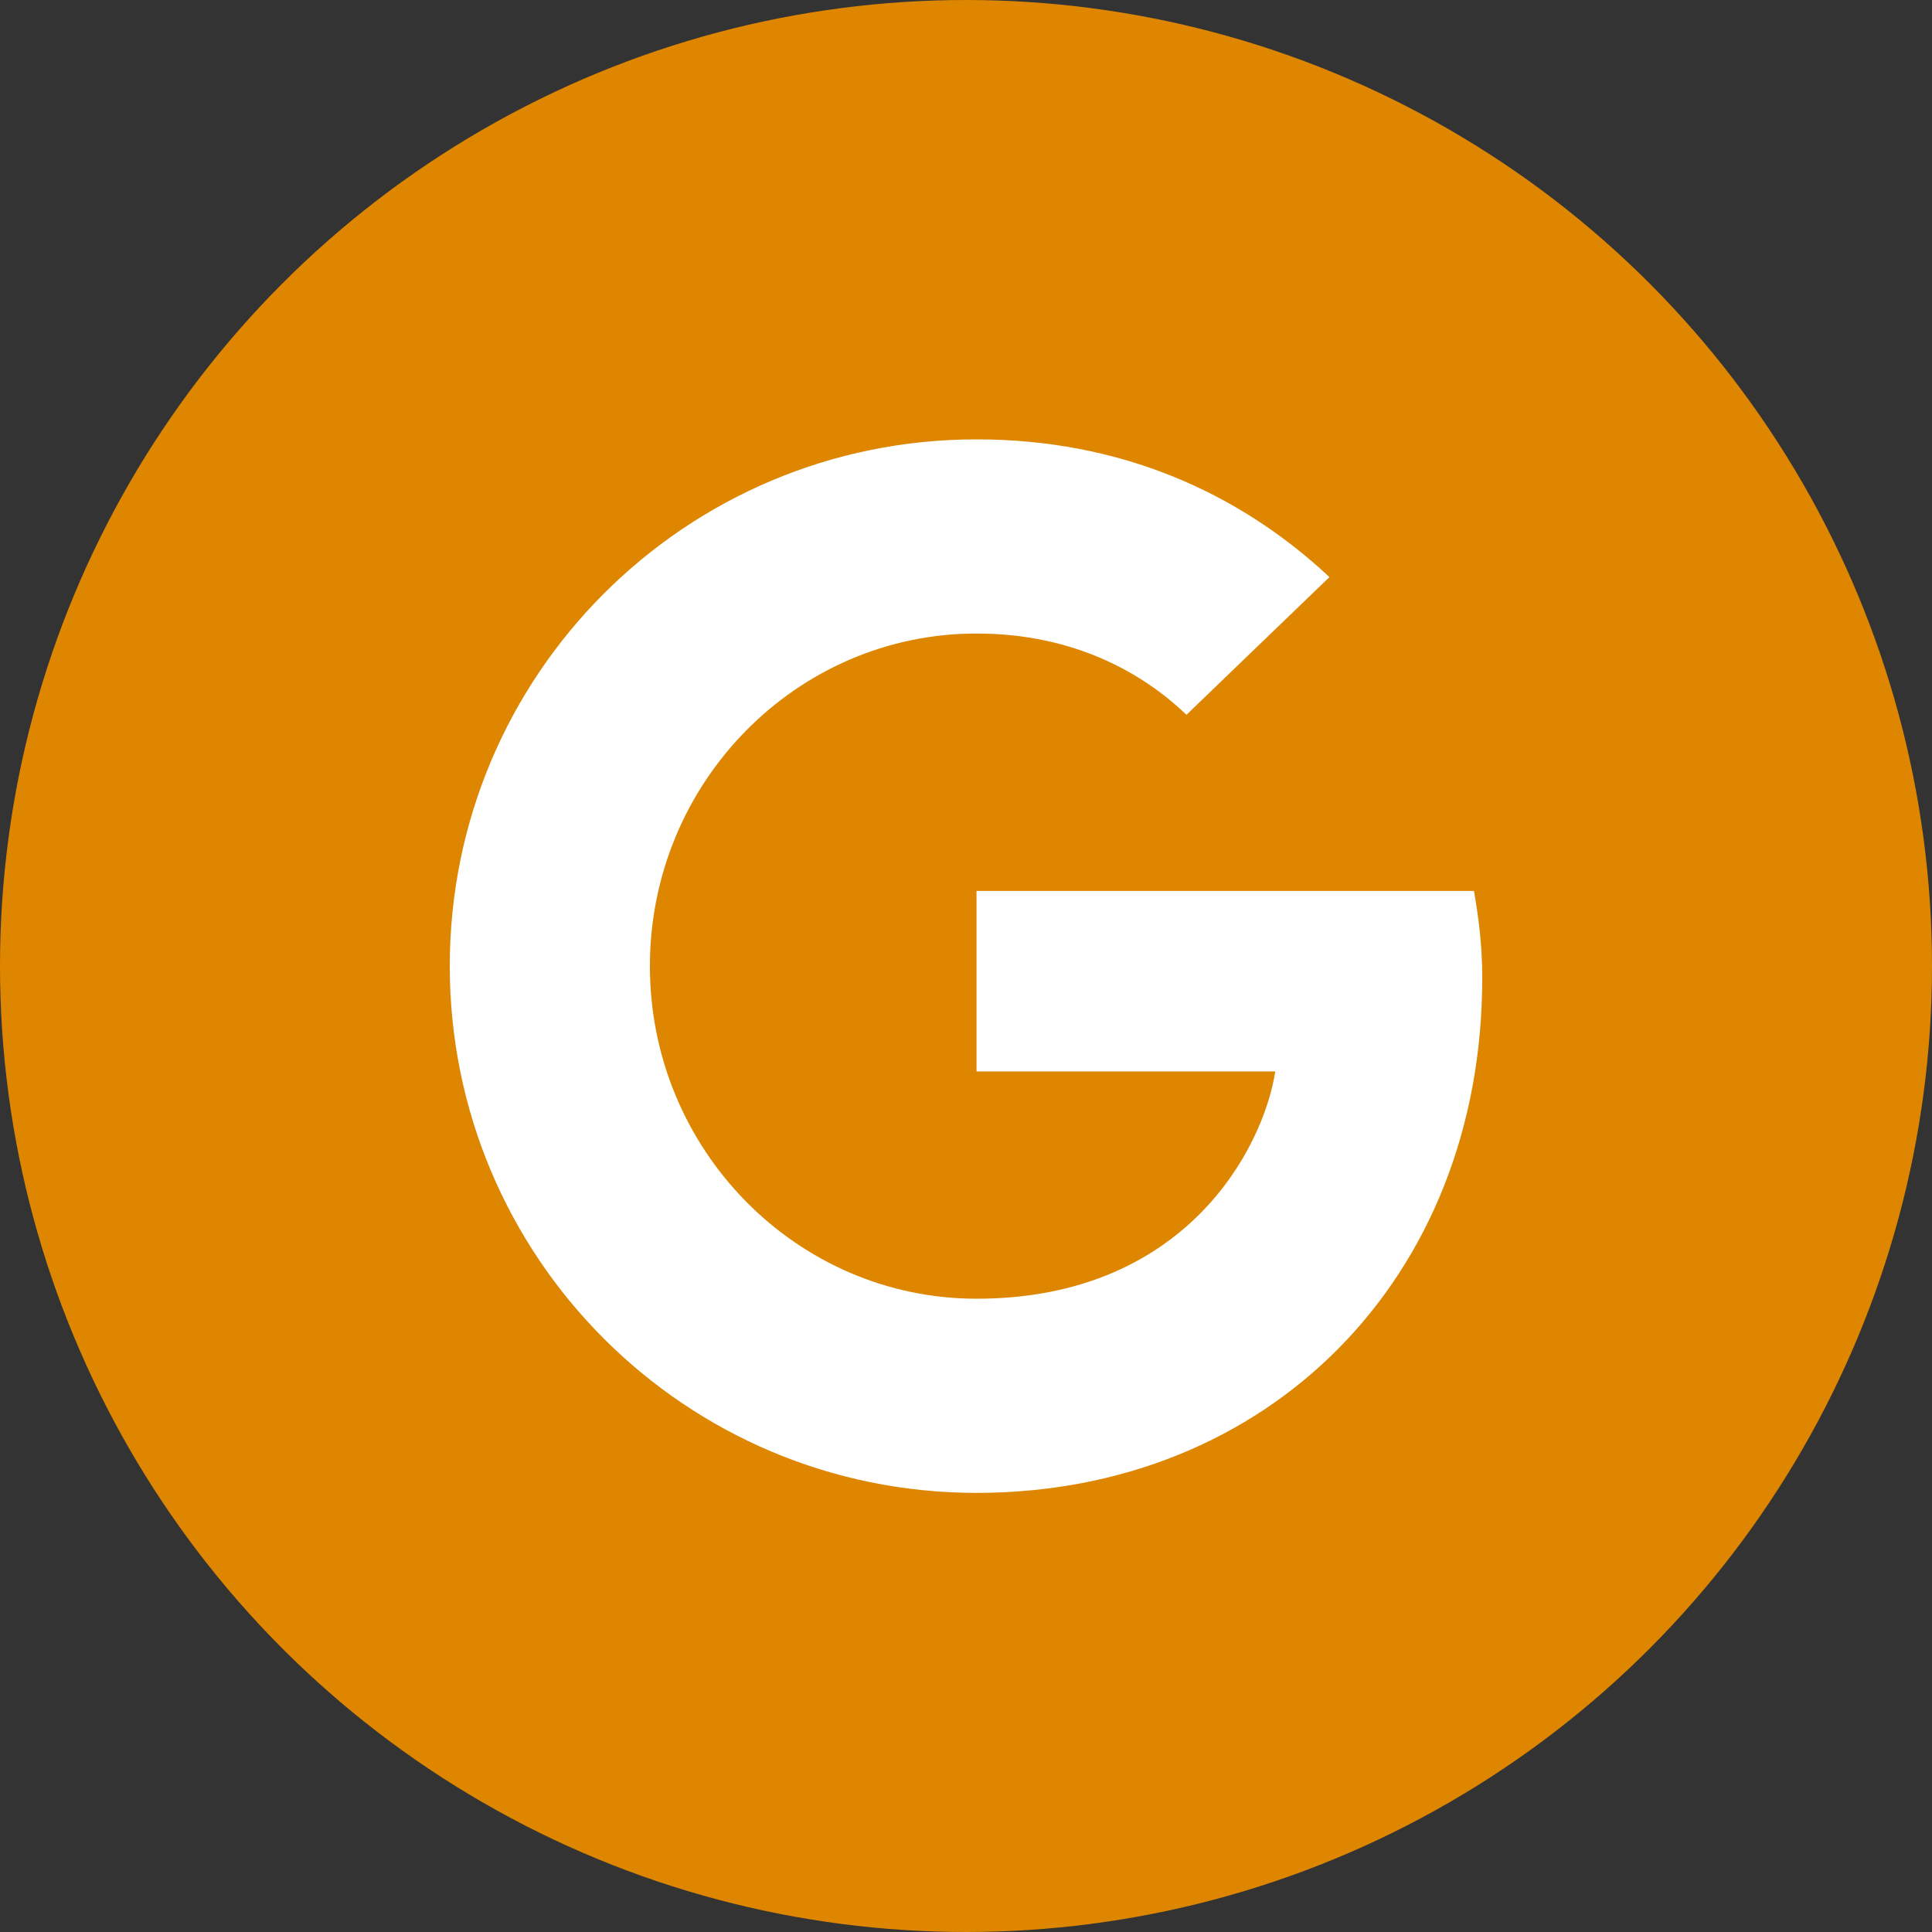
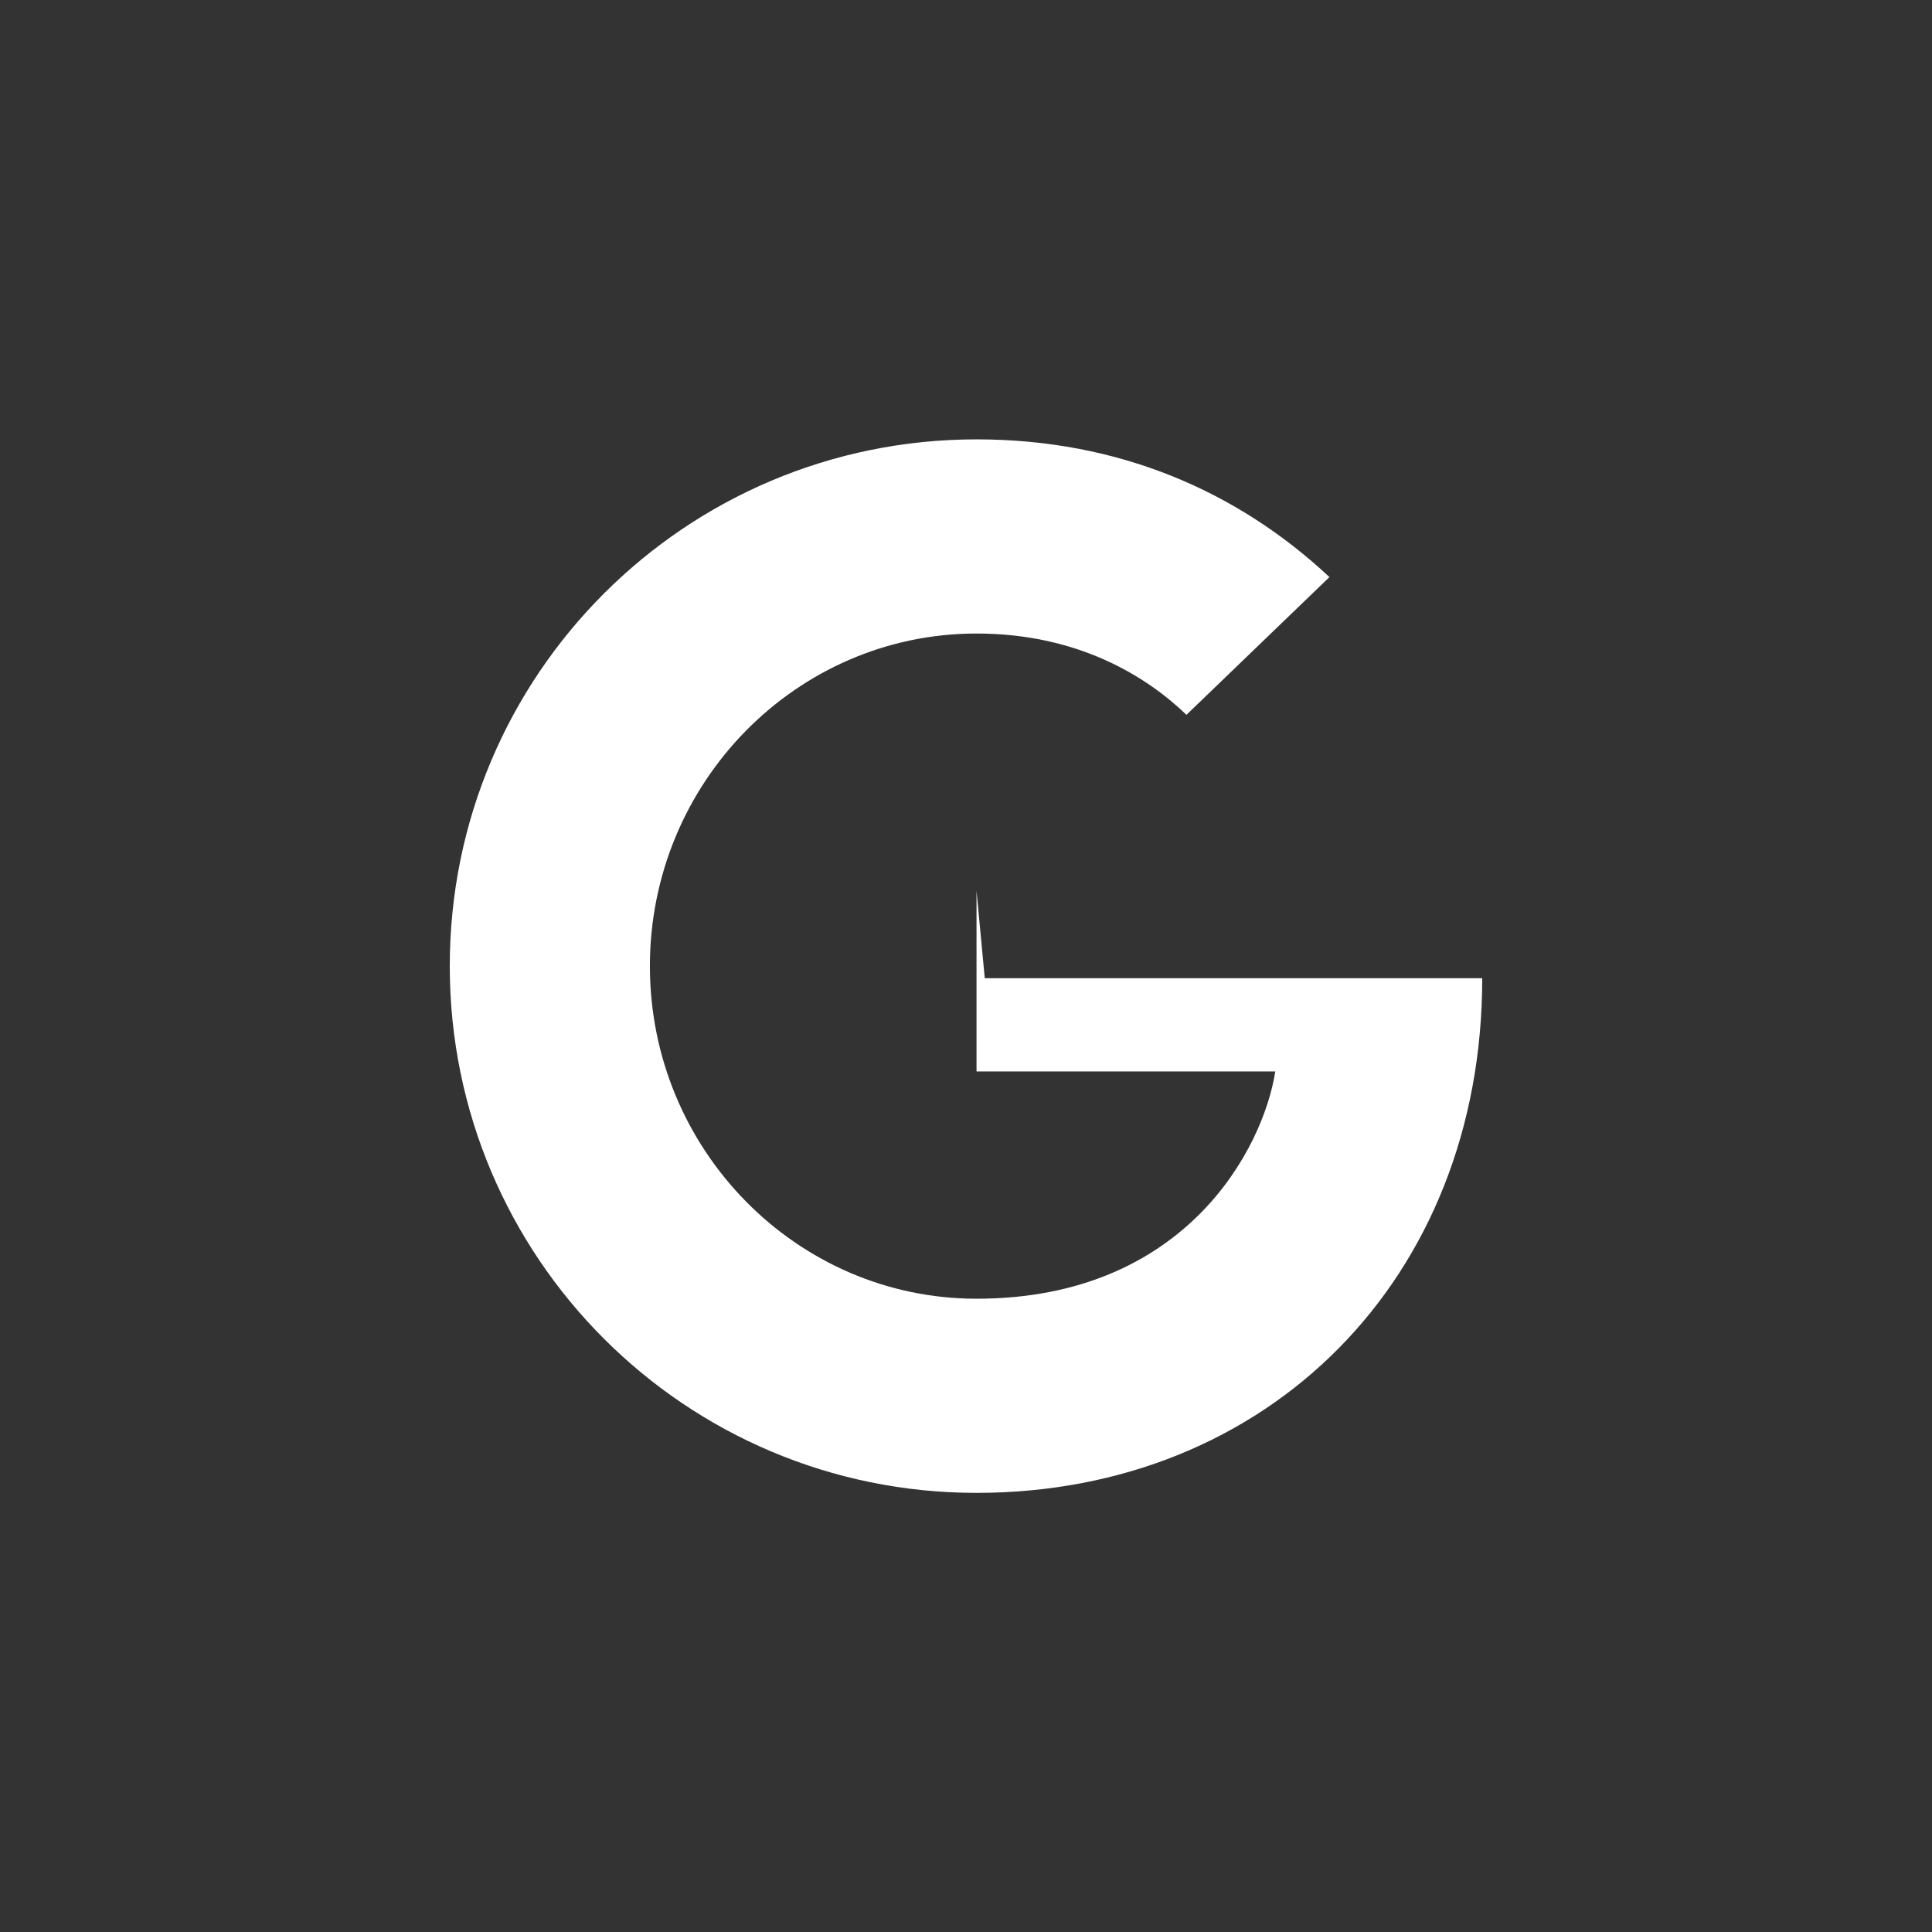
<svg xmlns="http://www.w3.org/2000/svg" viewBox="0 0 161.6 161.6">
  <rect x="0" y="0" width="161.6" height="161.6" fill="#333333" stroke="none" />
  <defs>
    <style>      .cls-1 {        fill: #fff;      }      .cls-1, .cls-2 {        stroke-width: 0px;      }      .cls-2 {        fill: #de8600;      }    </style>
  </defs>
  <g id="Layer_1" data-name="Layer 1">
-     <circle class="cls-2" cx="80.8" cy="80.8" r="80.8" />
-   </g>
+     </g>
  <g id="objects">
-     <path class="cls-1" d="M81.68,74.51v15.11h24.99c-1.01,6.48-7.55,19.01-24.99,19.01-15.04,0-27.32-12.46-27.32-27.82s12.27-27.82,27.32-27.82c8.56,0,14.29,3.65,17.56,6.8l11.96-11.52c-7.68-7.18-17.62-11.52-29.52-11.52-24.36,0-44.06,19.7-44.06,44.06s19.7,44.06,44.06,44.06,42.3-17.88,42.3-43.05c0-2.9-.32-5.1-.69-7.3h-41.61Z" />
+     <path class="cls-1" d="M81.68,74.51v15.11h24.99c-1.01,6.48-7.55,19.01-24.99,19.01-15.04,0-27.32-12.46-27.32-27.82s12.27-27.82,27.32-27.82c8.56,0,14.29,3.65,17.56,6.8l11.96-11.52c-7.68-7.18-17.62-11.52-29.52-11.52-24.36,0-44.06,19.7-44.06,44.06s19.7,44.06,44.06,44.06,42.3-17.88,42.3-43.05h-41.61Z" />
  </g>
</svg>